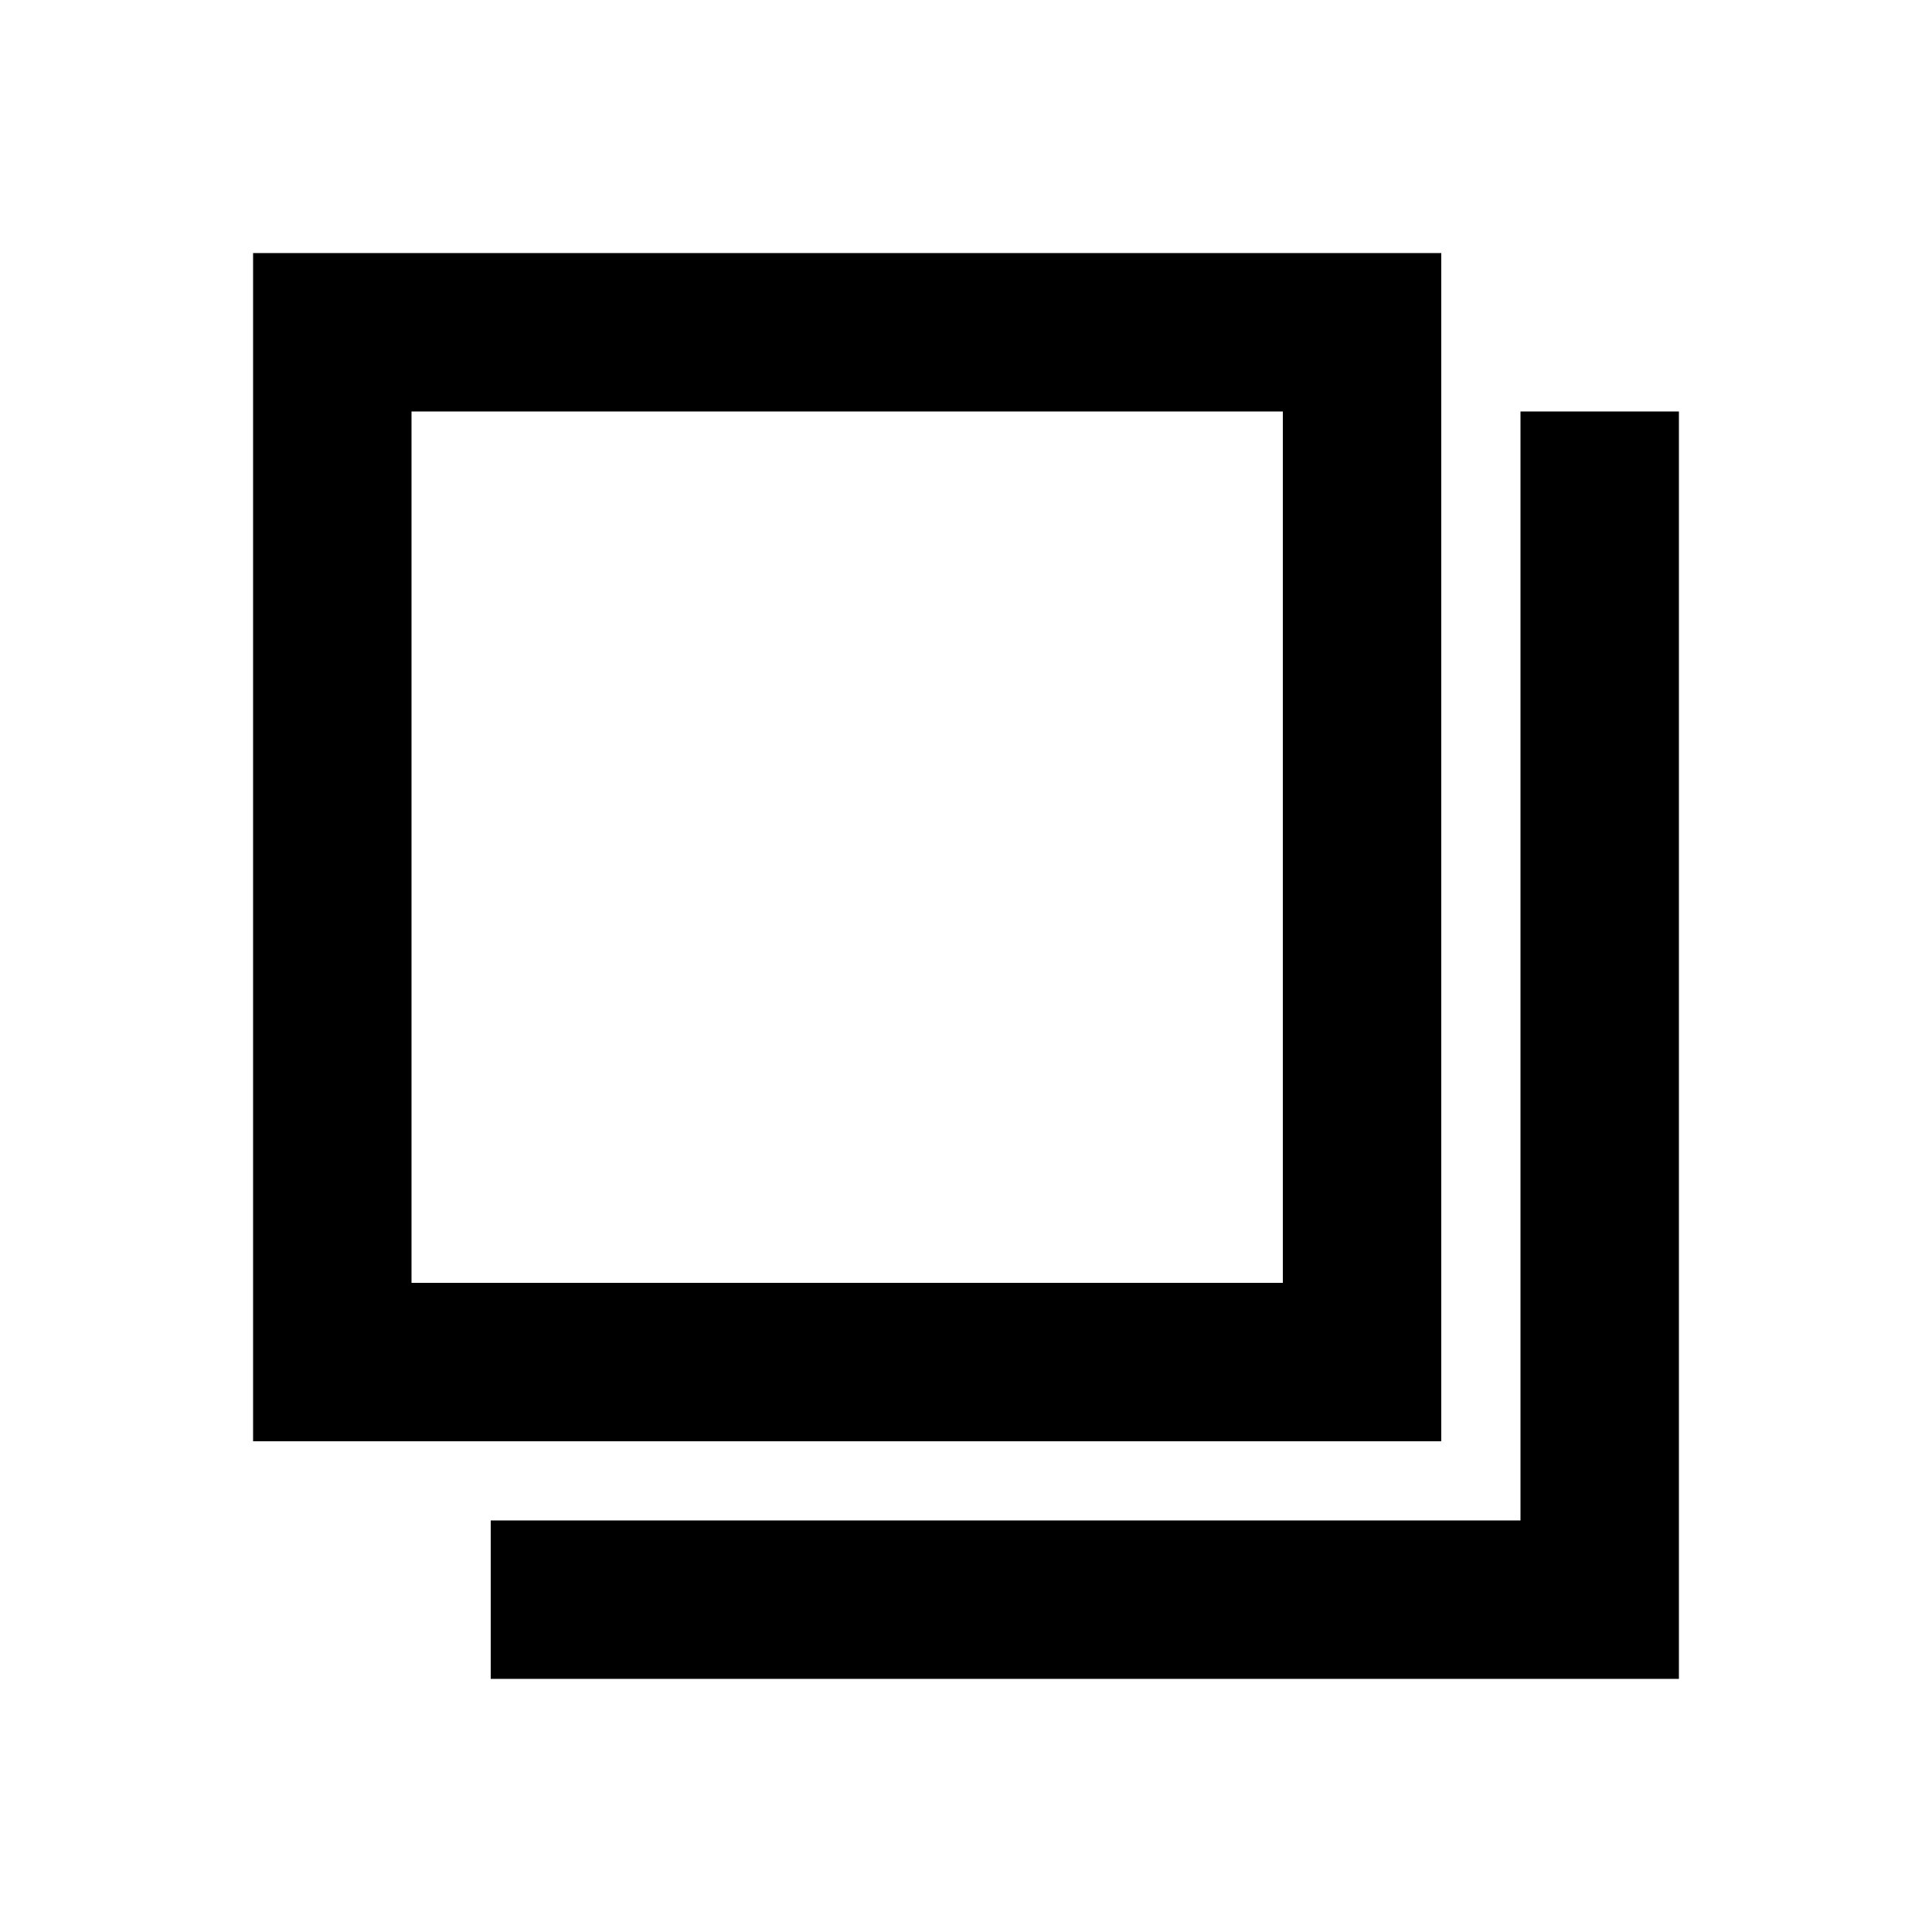
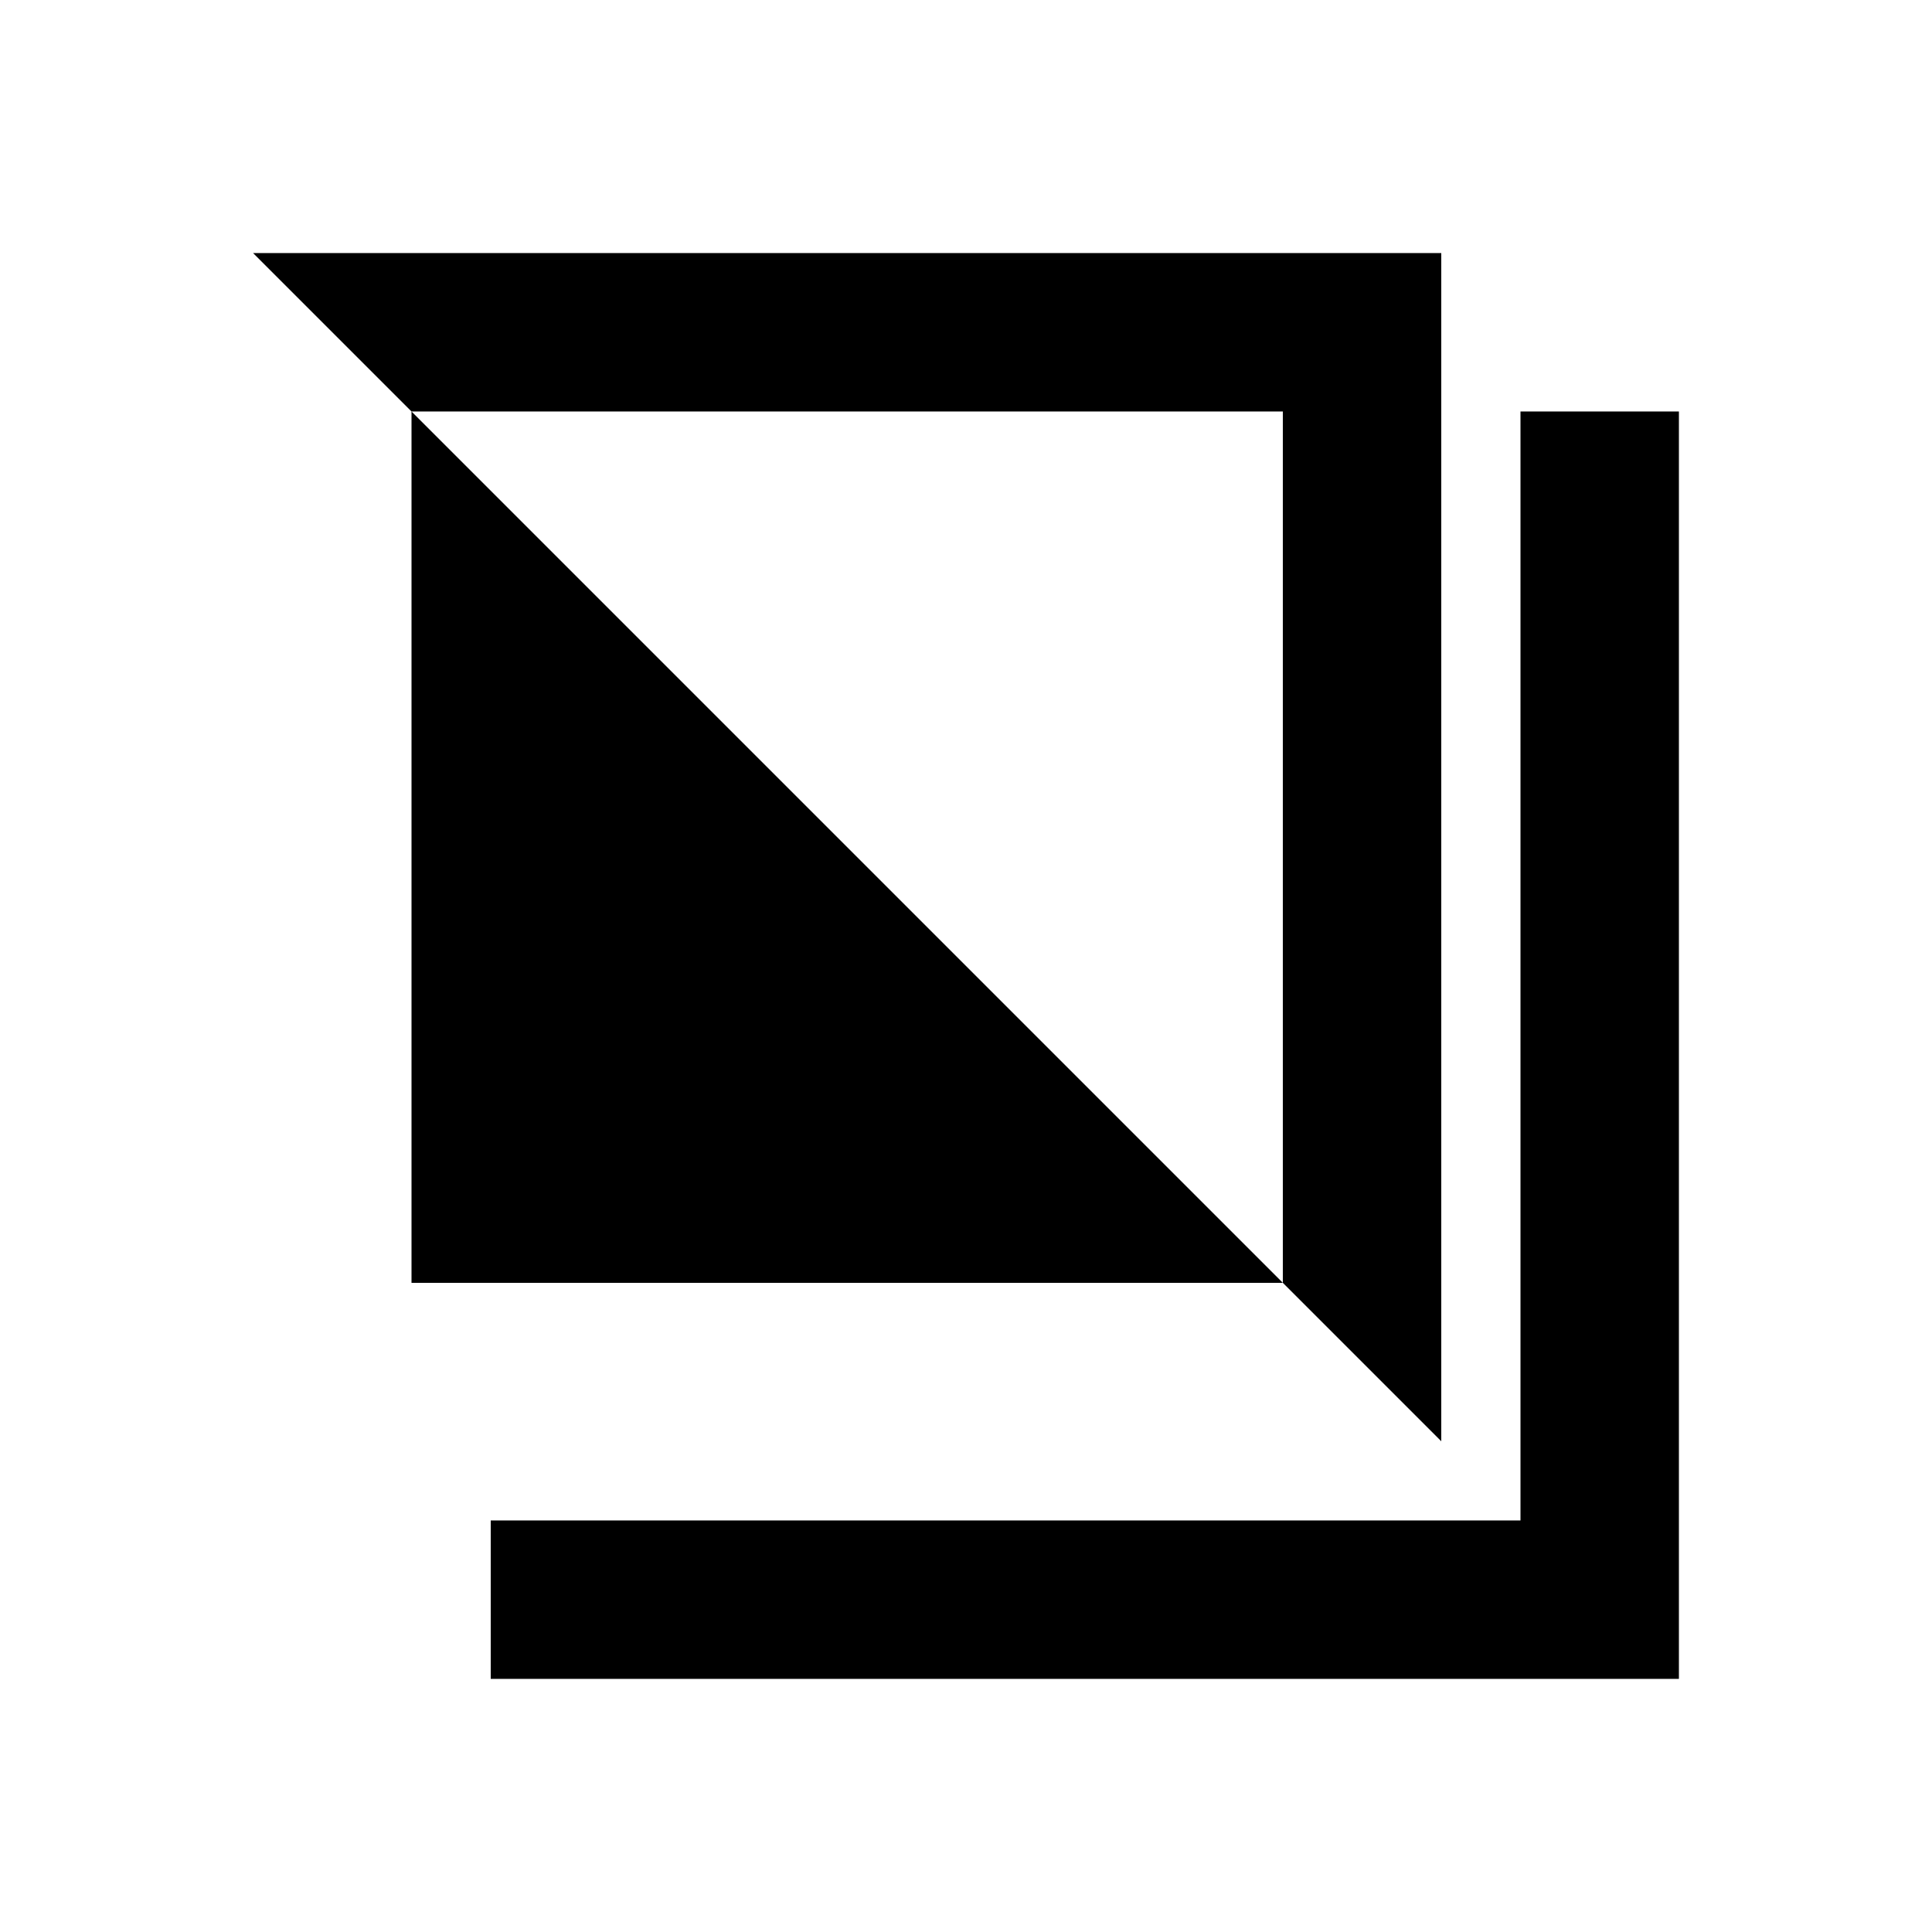
<svg xmlns="http://www.w3.org/2000/svg" fill="#000000" width="800px" height="800px" version="1.1" viewBox="144 144 512 512">
-   <path d="m211.07 211.07h314.88v314.88h-314.88zm41.984 41.984v230.91h230.91v-230.91zm293.89 293.89v-293.89h41.984v335.87h-314.88v-41.984z" />
+   <path d="m211.07 211.07h314.88v314.88zm41.984 41.984v230.91h230.91v-230.91zm293.89 293.89v-293.89h41.984v335.87h-314.88v-41.984z" />
</svg>